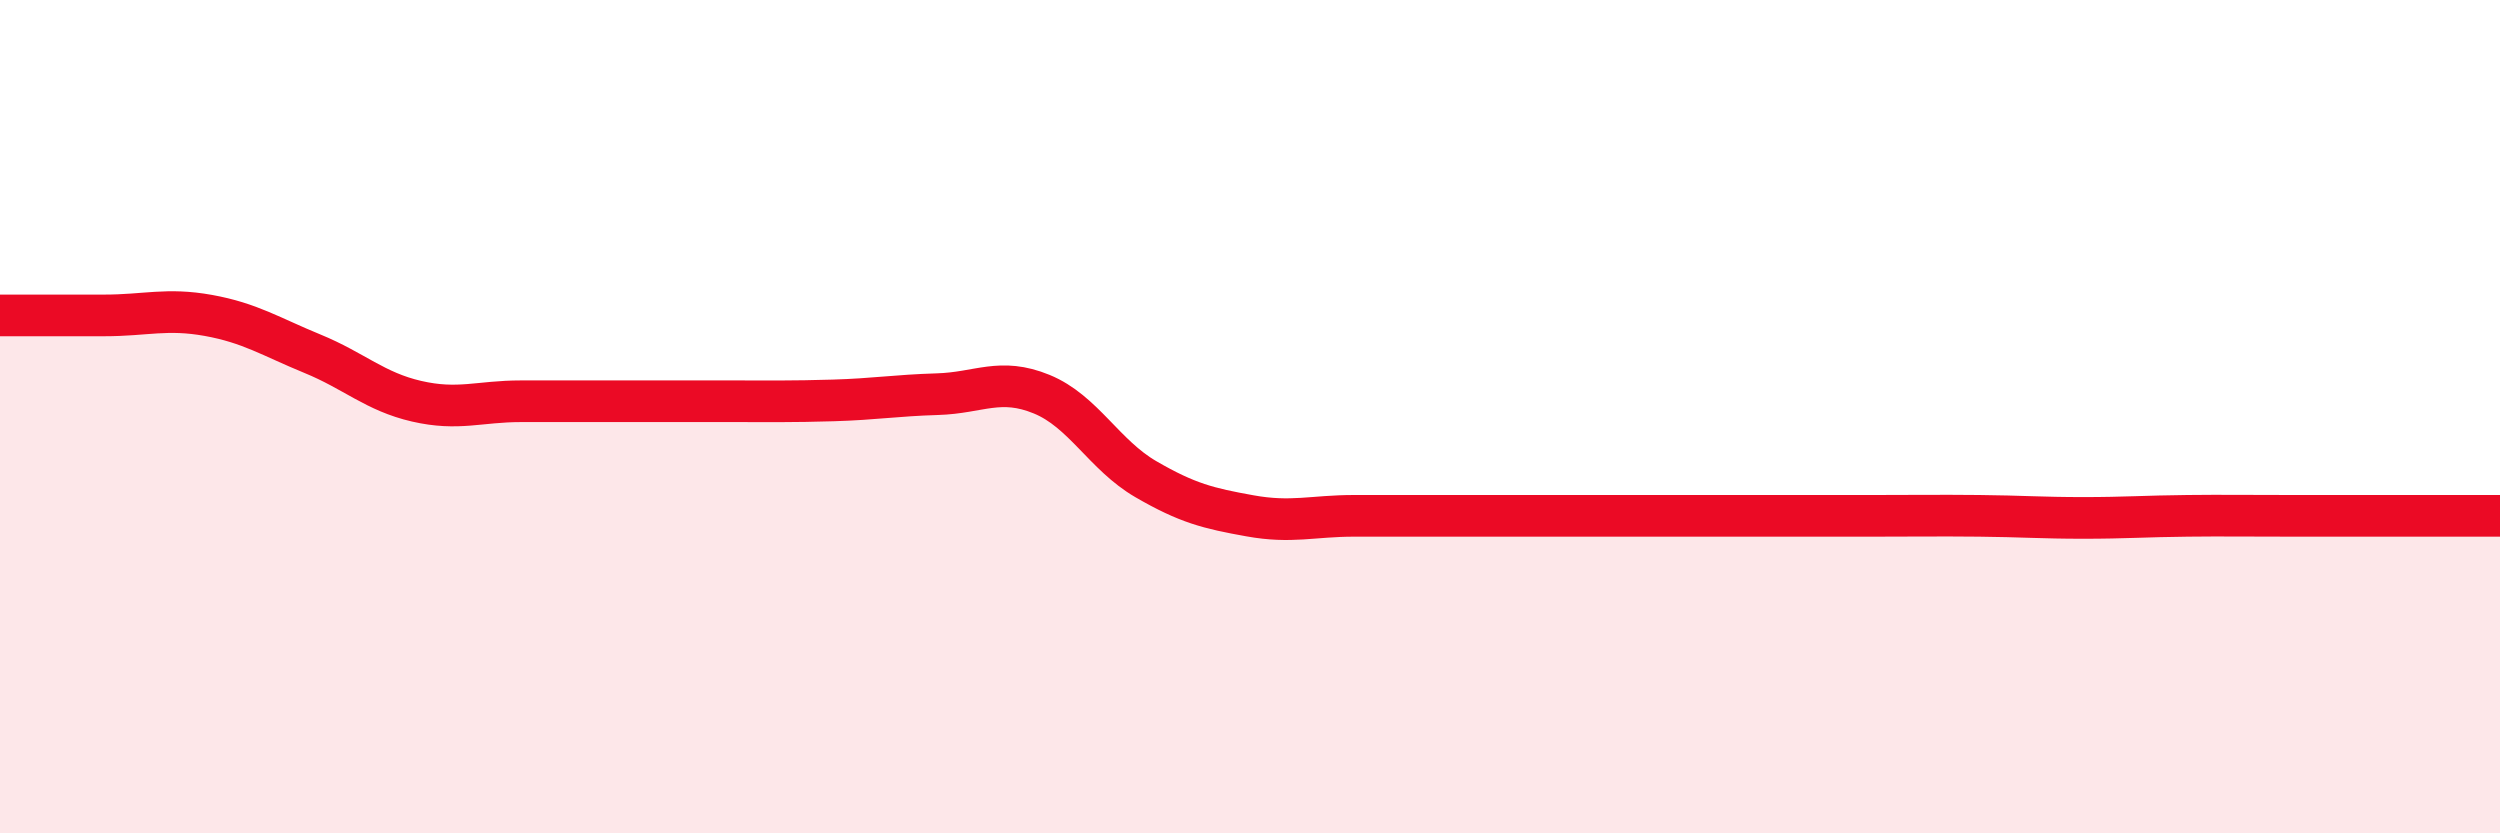
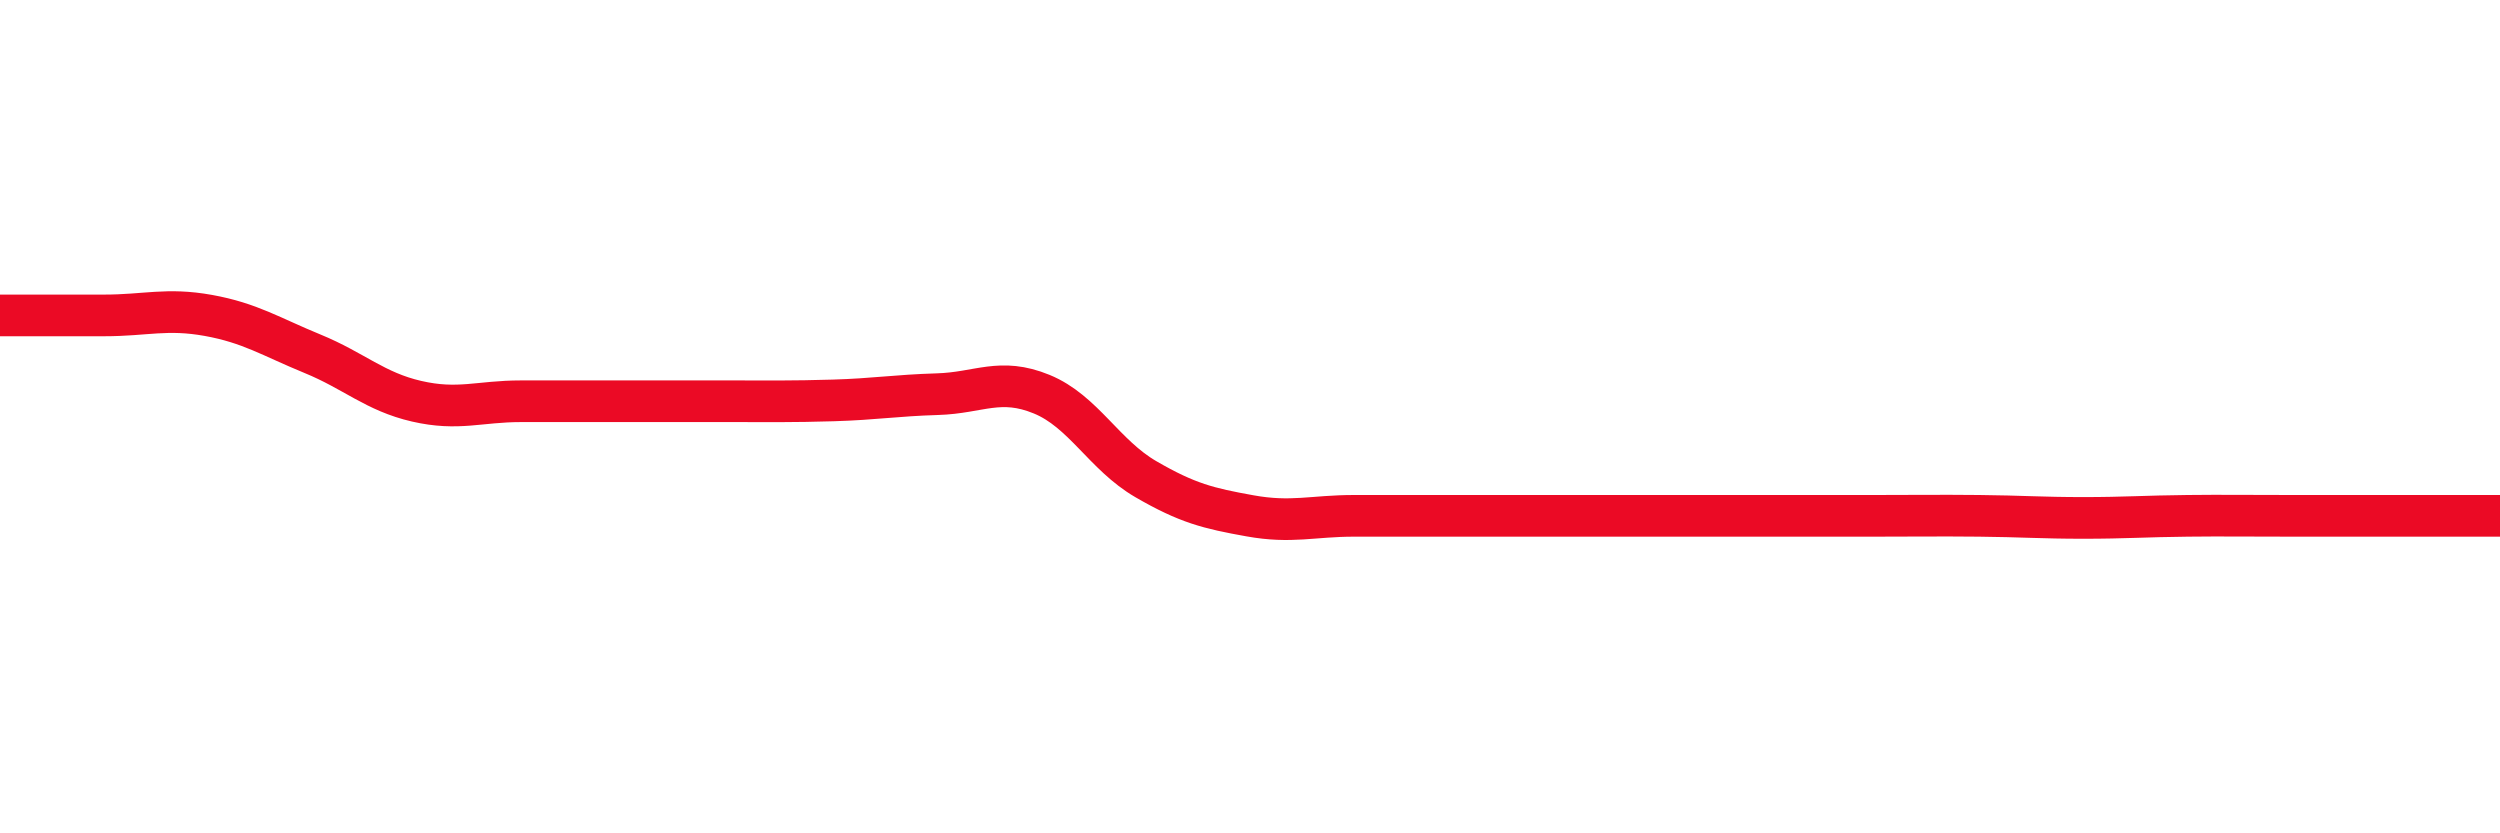
<svg xmlns="http://www.w3.org/2000/svg" width="60" height="20" viewBox="0 0 60 20">
-   <path d="M 0,7.57 C 0.5,7.57 1.5,7.57 2.5,7.57 C 3.5,7.57 4,7.39 5,7.57 C 6,7.75 6.5,8.08 7.5,8.49 C 8.5,8.9 9,9.4 10,9.63 C 11,9.86 11.5,9.63 12.5,9.63 C 13.5,9.63 14,9.63 15,9.63 C 16,9.63 16.5,9.63 17.5,9.63 C 18.5,9.63 19,9.64 20,9.61 C 21,9.58 21.5,9.49 22.5,9.46 C 23.5,9.43 24,9.05 25,9.46 C 26,9.87 26.5,10.92 27.5,11.5 C 28.5,12.08 29,12.2 30,12.38 C 31,12.56 31.5,12.38 32.5,12.38 C 33.5,12.38 34,12.38 35,12.38 C 36,12.38 36.5,12.38 37.5,12.38 C 38.5,12.38 39,12.38 40,12.38 C 41,12.38 41.5,12.38 42.5,12.38 C 43.5,12.38 44,12.38 45,12.38 C 46,12.38 46.5,12.37 47.5,12.38 C 48.5,12.39 49,12.43 50,12.43 C 51,12.43 51.5,12.39 52.5,12.38 C 53.5,12.37 53.5,12.38 55,12.38 C 56.5,12.38 59,12.38 60,12.38L60 20L0 20Z" fill="#EB0A25" opacity="0.1" stroke-linecap="round" stroke-linejoin="round" />
  <path d="M 0,7.57 C 0.5,7.57 1.5,7.57 2.5,7.57 C 3.5,7.57 4,7.39 5,7.57 C 6,7.75 6.5,8.08 7.5,8.49 C 8.5,8.9 9,9.4 10,9.63 C 11,9.86 11.5,9.63 12.5,9.63 C 13.5,9.63 14,9.63 15,9.63 C 16,9.63 16.5,9.63 17.5,9.63 C 18.5,9.63 19,9.64 20,9.61 C 21,9.58 21.5,9.49 22.5,9.46 C 23.5,9.43 24,9.05 25,9.46 C 26,9.87 26.5,10.92 27.5,11.5 C 28.5,12.08 29,12.2 30,12.38 C 31,12.56 31.5,12.38 32.5,12.38 C 33.5,12.38 34,12.38 35,12.38 C 36,12.38 36.5,12.38 37.5,12.38 C 38.5,12.38 39,12.38 40,12.38 C 41,12.38 41.5,12.38 42.5,12.38 C 43.5,12.38 44,12.38 45,12.38 C 46,12.38 46.5,12.37 47.5,12.38 C 48.5,12.39 49,12.43 50,12.43 C 51,12.43 51.5,12.39 52.5,12.38 C 53.5,12.37 53.5,12.38 55,12.38 C 56.5,12.38 59,12.38 60,12.38" stroke="#EB0A25" stroke-width="1" fill="none" stroke-linecap="round" stroke-linejoin="round" />
</svg>